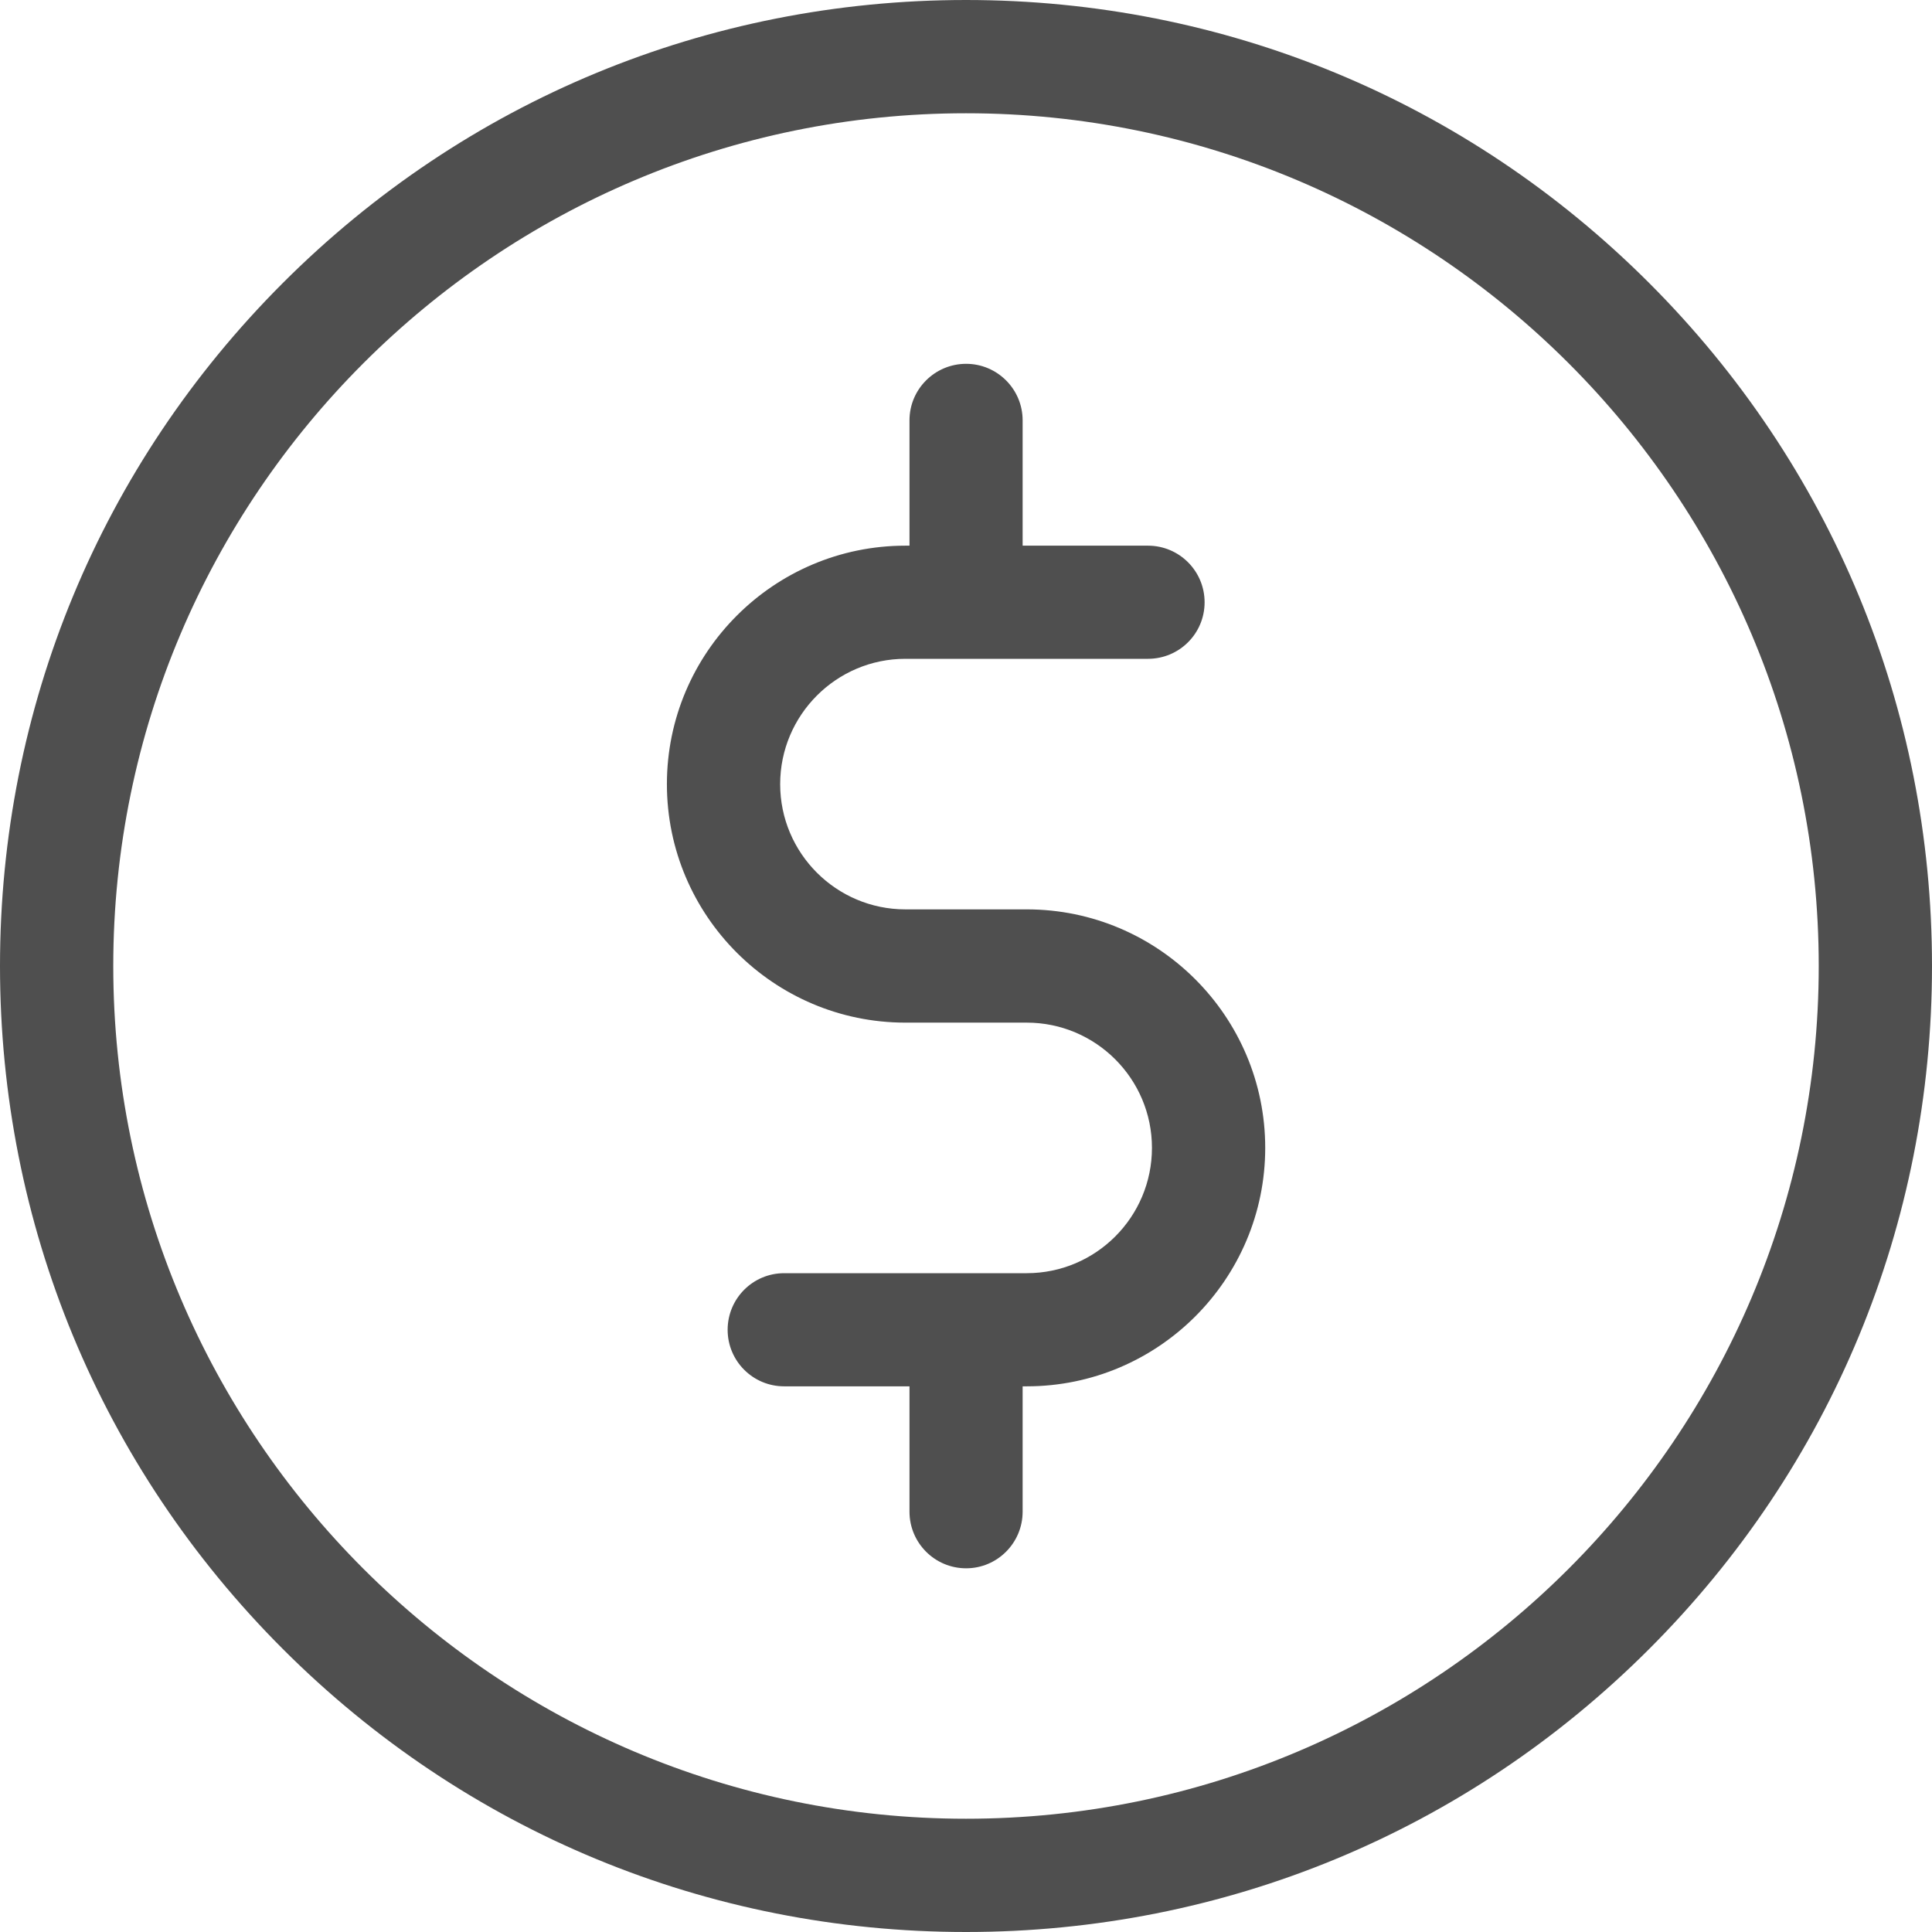
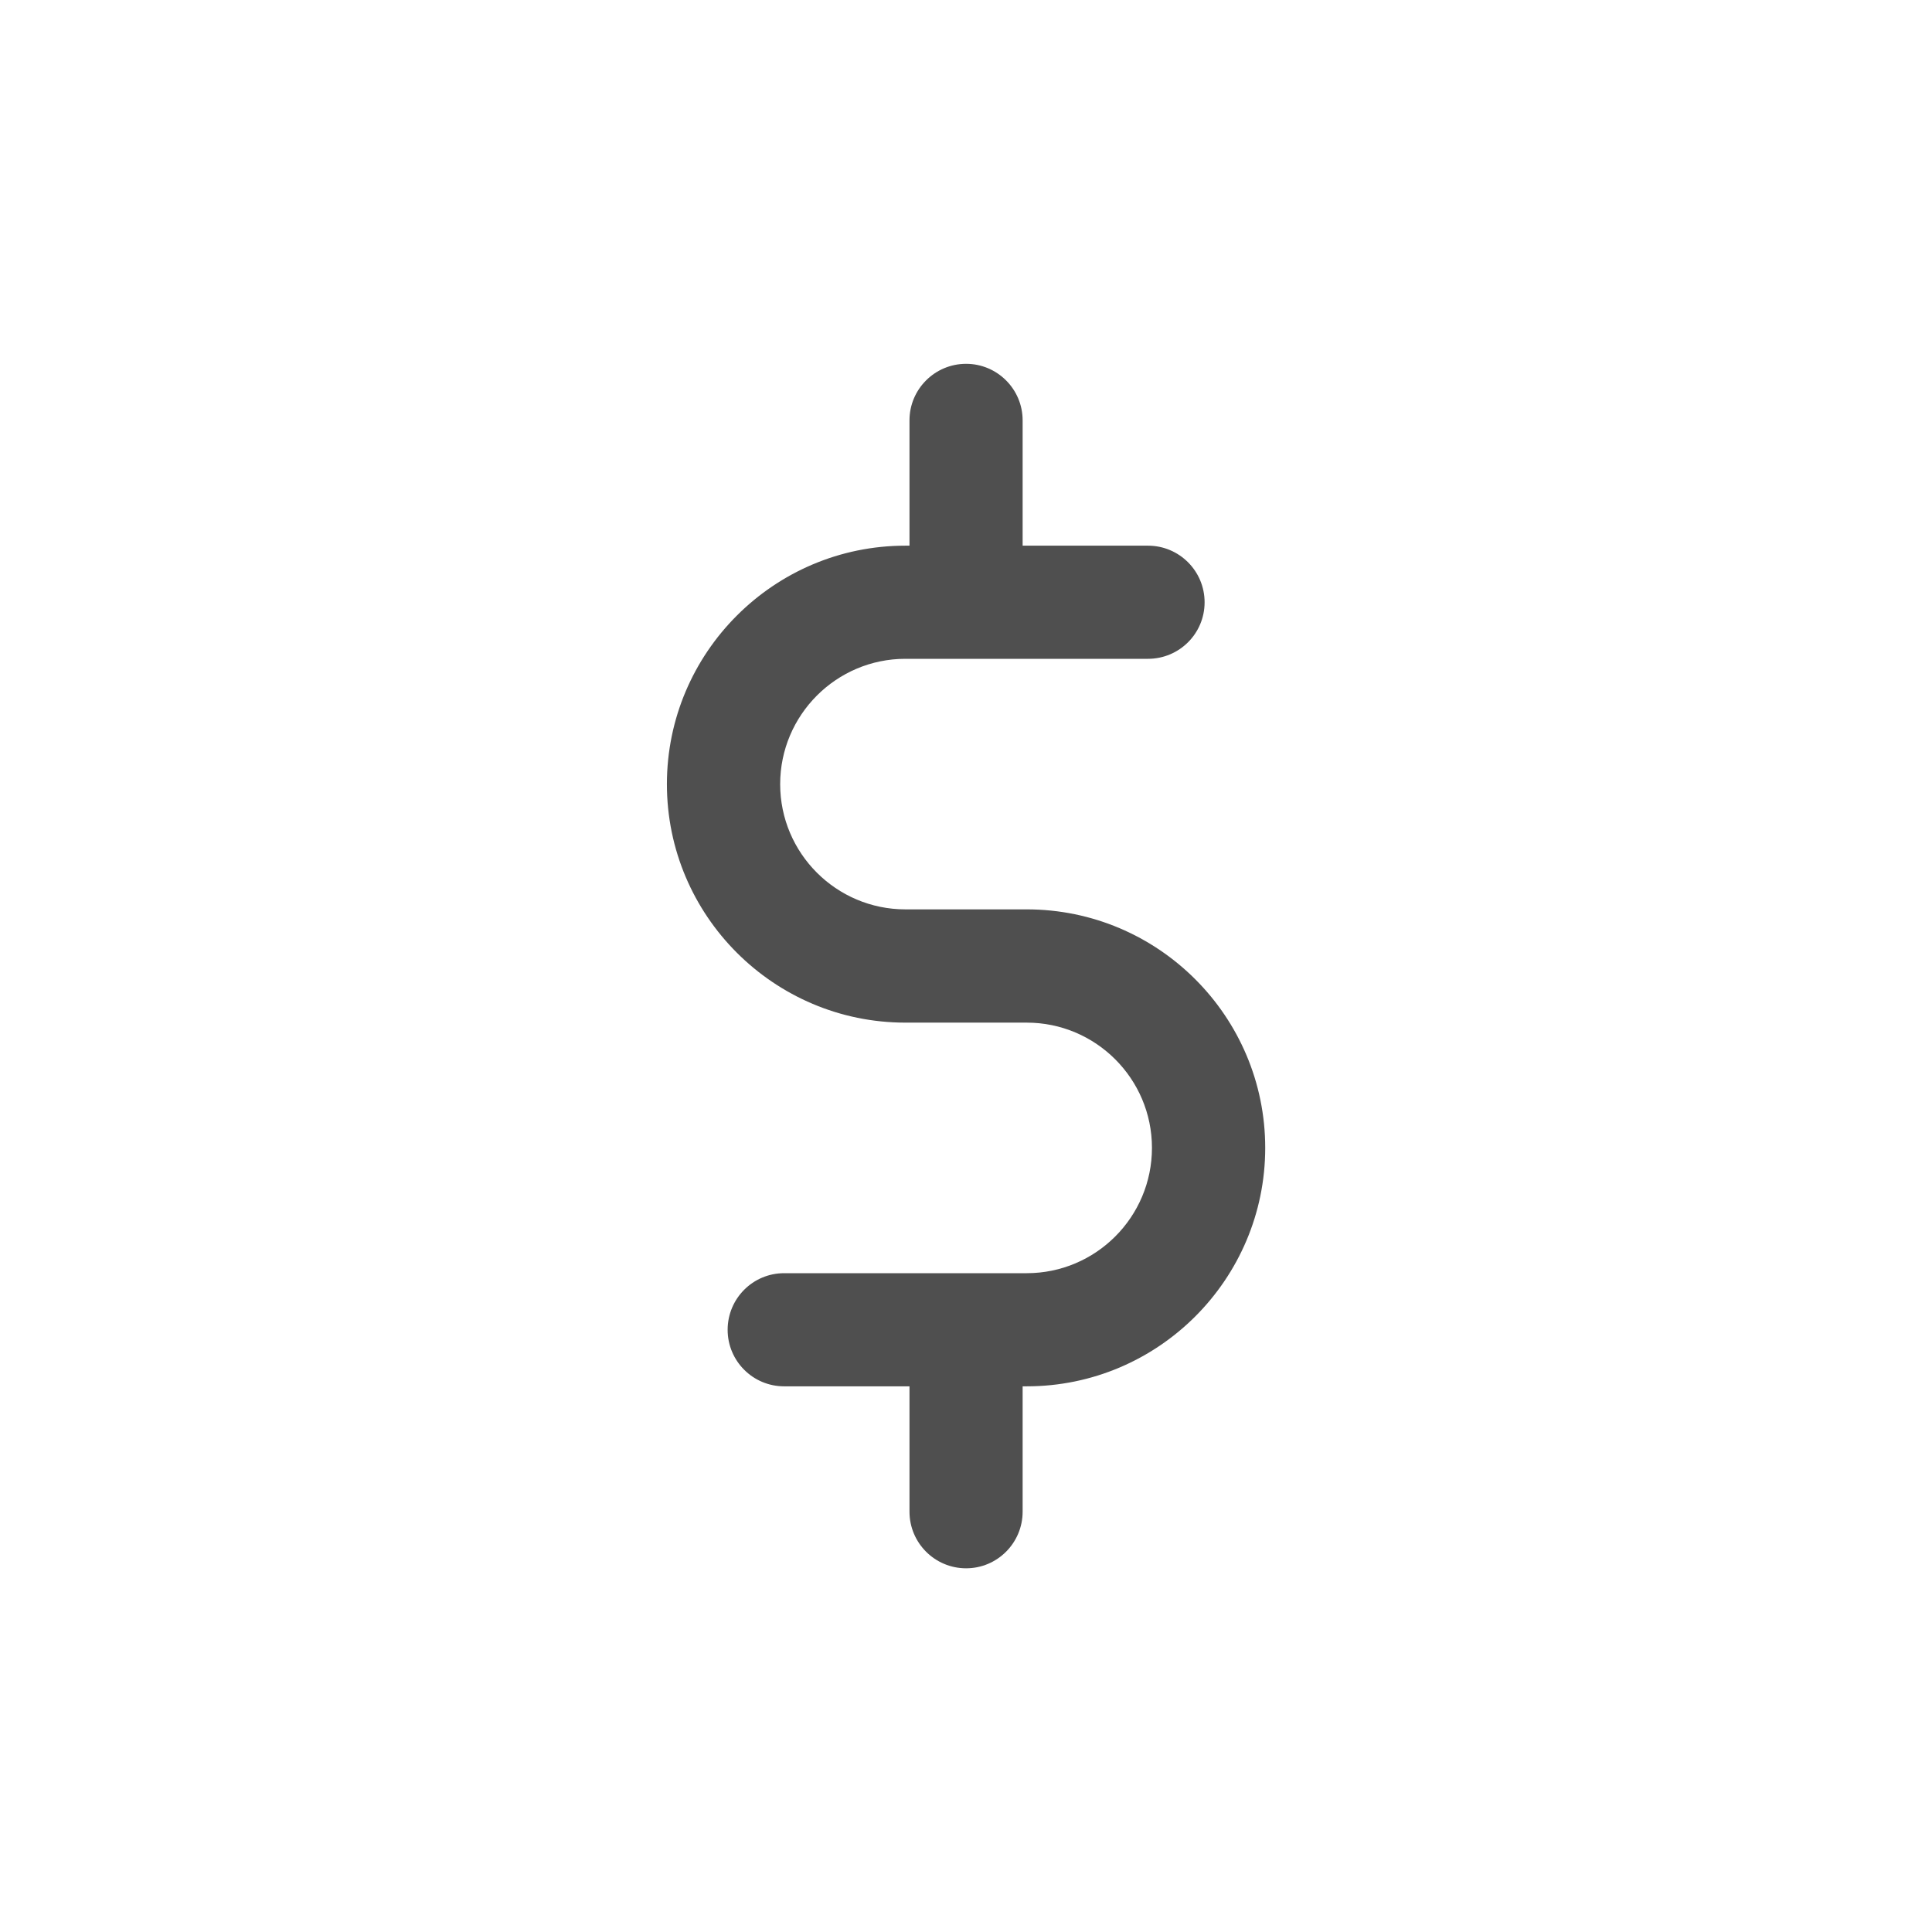
<svg xmlns="http://www.w3.org/2000/svg" width="16" height="16" viewBox="0 0 16 16" fill="none">
-   <path d="M13.657 2.343C12.146 0.832 10.137 0 8 0C5.863 0 3.854 0.832 2.343 2.343C0.832 3.854 0 5.863 0 8C0 10.137 0.832 12.146 2.343 13.657C3.854 15.168 5.863 16 8 16C10.137 16 12.146 15.168 13.657 13.657C15.168 12.146 16 10.137 16 8C16 5.863 15.168 3.854 13.657 2.343ZM8 15.062C4.106 15.062 0.938 11.894 0.938 8C0.938 4.106 4.106 0.938 8 0.938C11.894 0.938 15.062 4.106 15.062 8C15.062 11.894 11.894 15.062 8 15.062Z" fill="#4F4F4F" />
  <path d="M8.503 7.531H7.498C6.926 7.531 6.461 7.066 6.461 6.494C6.461 5.922 6.926 5.456 7.498 5.456H9.507C9.766 5.456 9.976 5.247 9.976 4.988C9.976 4.729 9.766 4.519 9.507 4.519H8.469V3.481C8.469 3.223 8.259 3.013 8.001 3.013C7.742 3.013 7.532 3.223 7.532 3.481V4.519H7.498C6.409 4.519 5.523 5.405 5.523 6.494C5.523 7.583 6.409 8.469 7.498 8.469H8.503C9.075 8.469 9.54 8.934 9.54 9.506C9.54 10.079 9.075 10.544 8.503 10.544H6.494C6.235 10.544 6.026 10.754 6.026 11.013C6.026 11.271 6.235 11.481 6.494 11.481H7.532V12.519C7.532 12.778 7.742 12.988 8.001 12.988C8.259 12.988 8.469 12.778 8.469 12.519V11.481H8.503C9.592 11.481 10.478 10.595 10.478 9.506C10.478 8.417 9.592 7.531 8.503 7.531Z" fill="#4F4F4F" />
</svg>